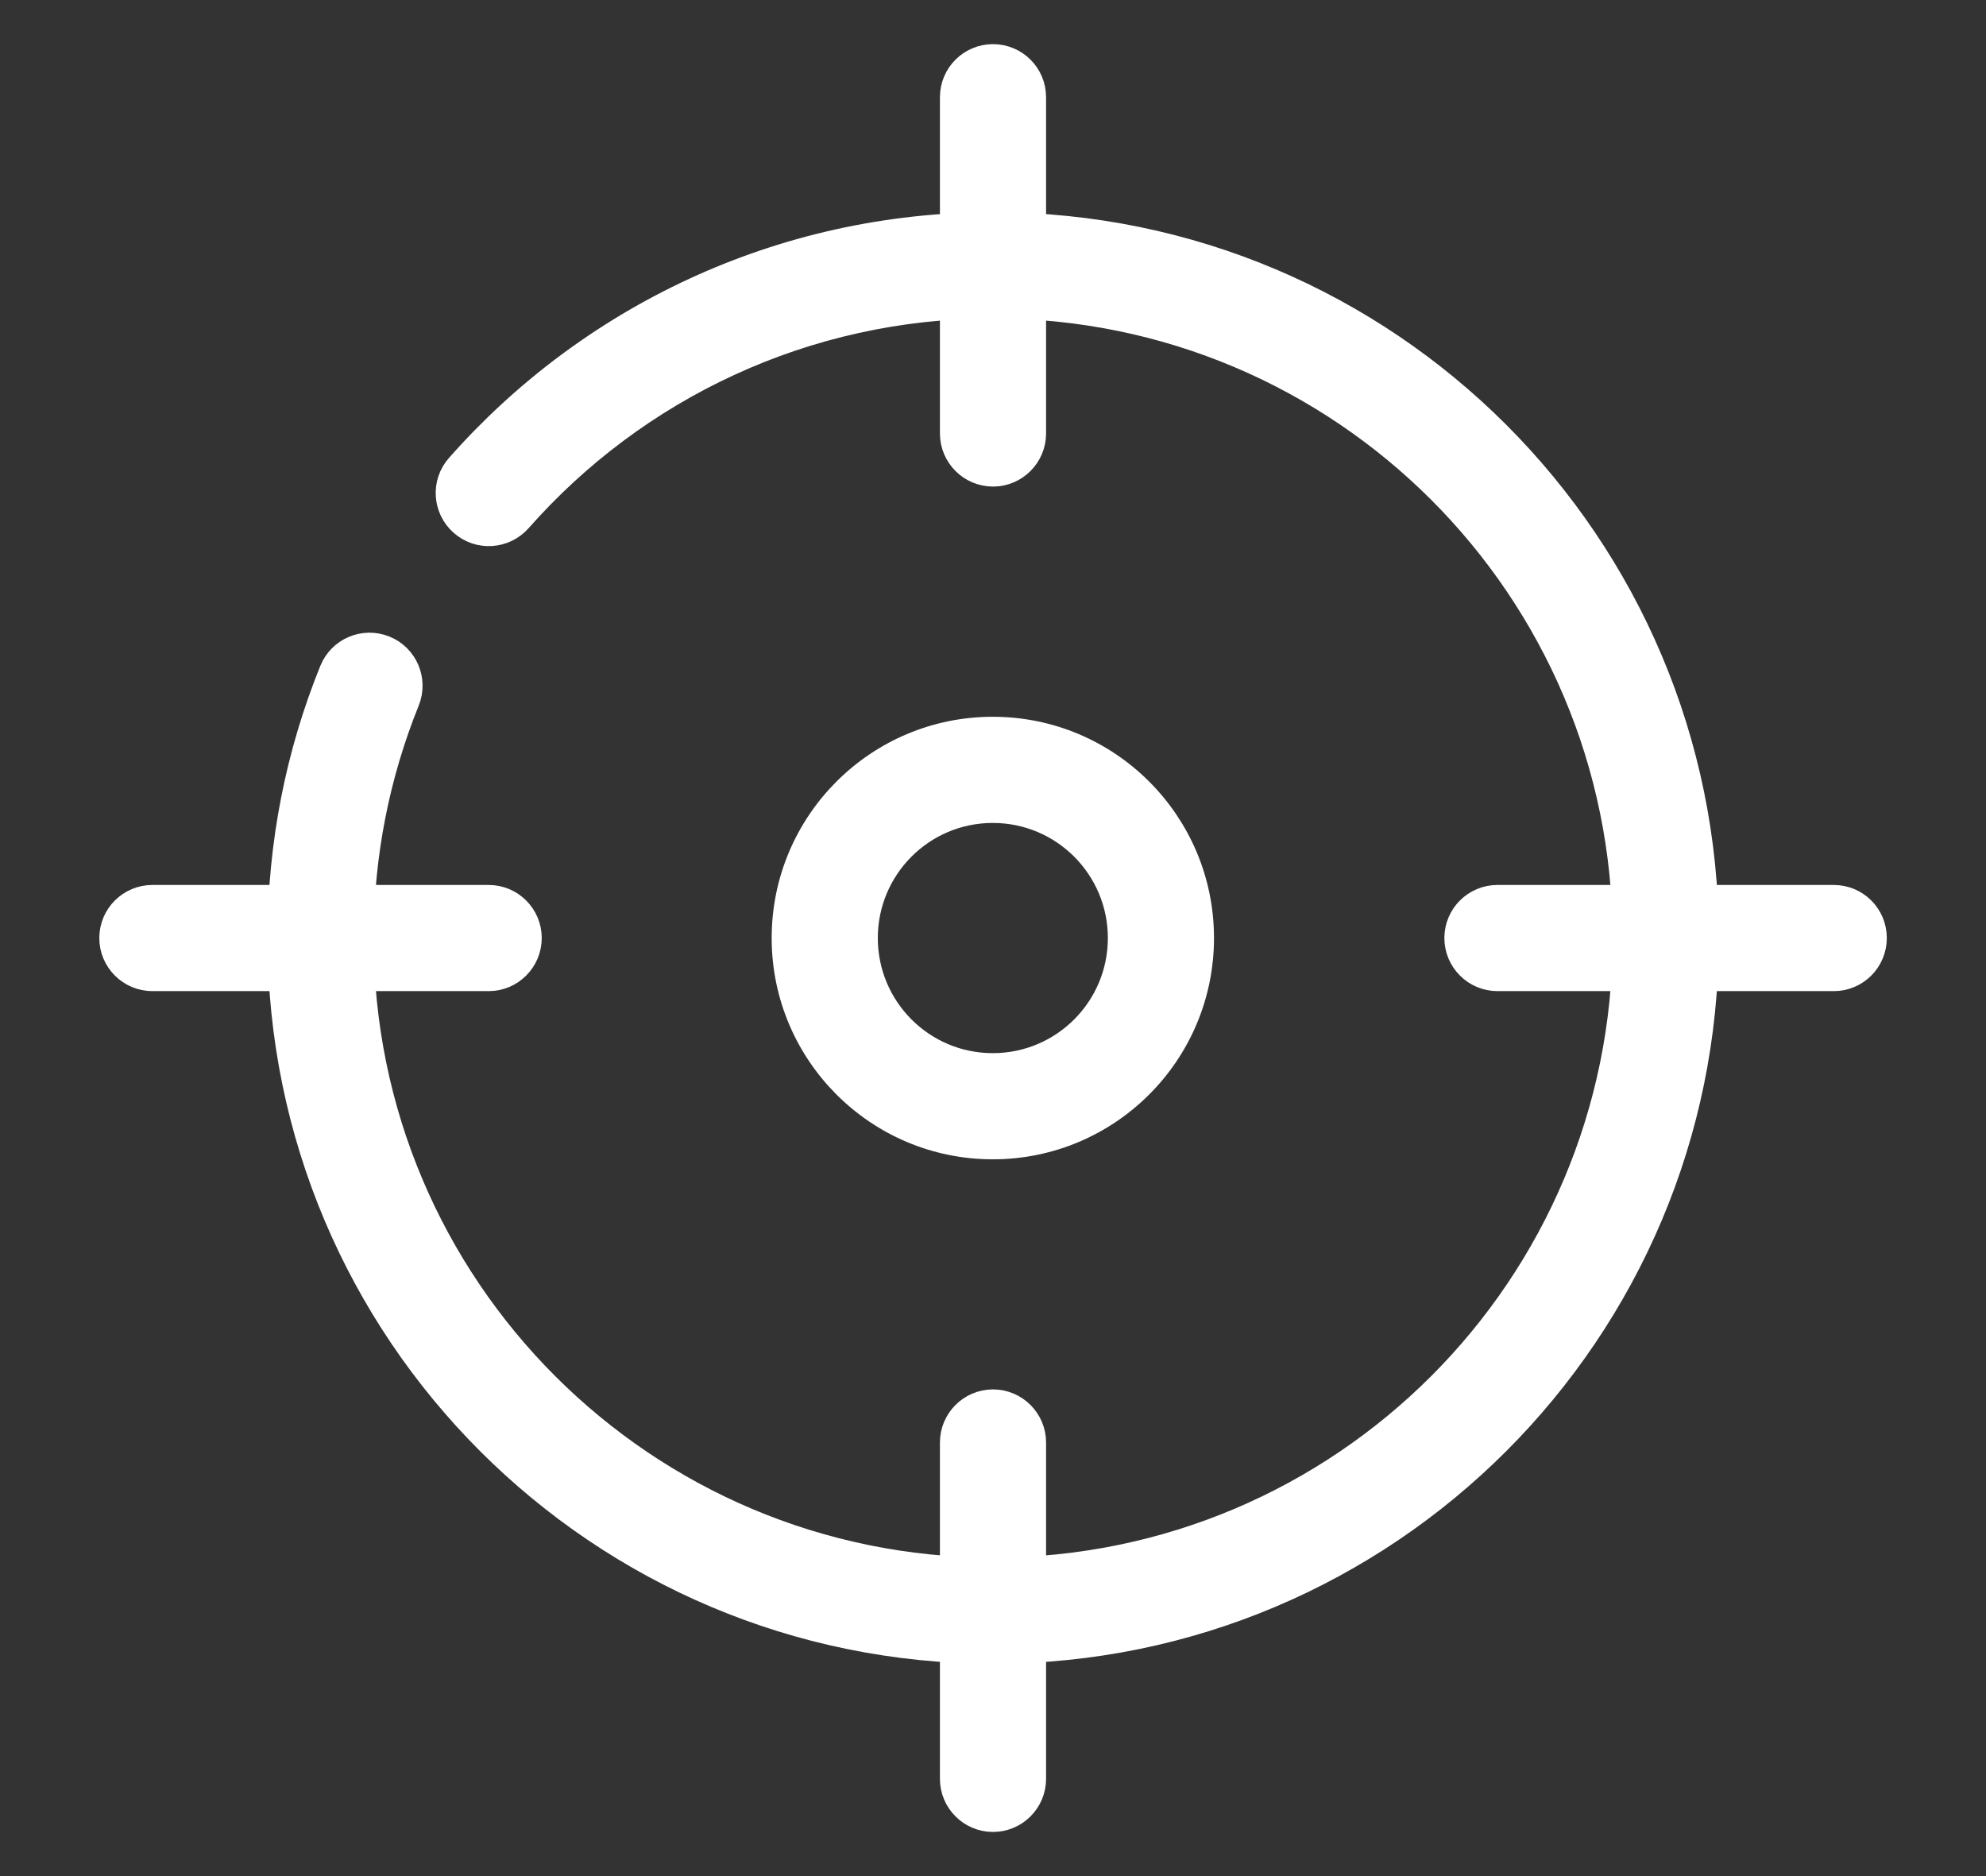
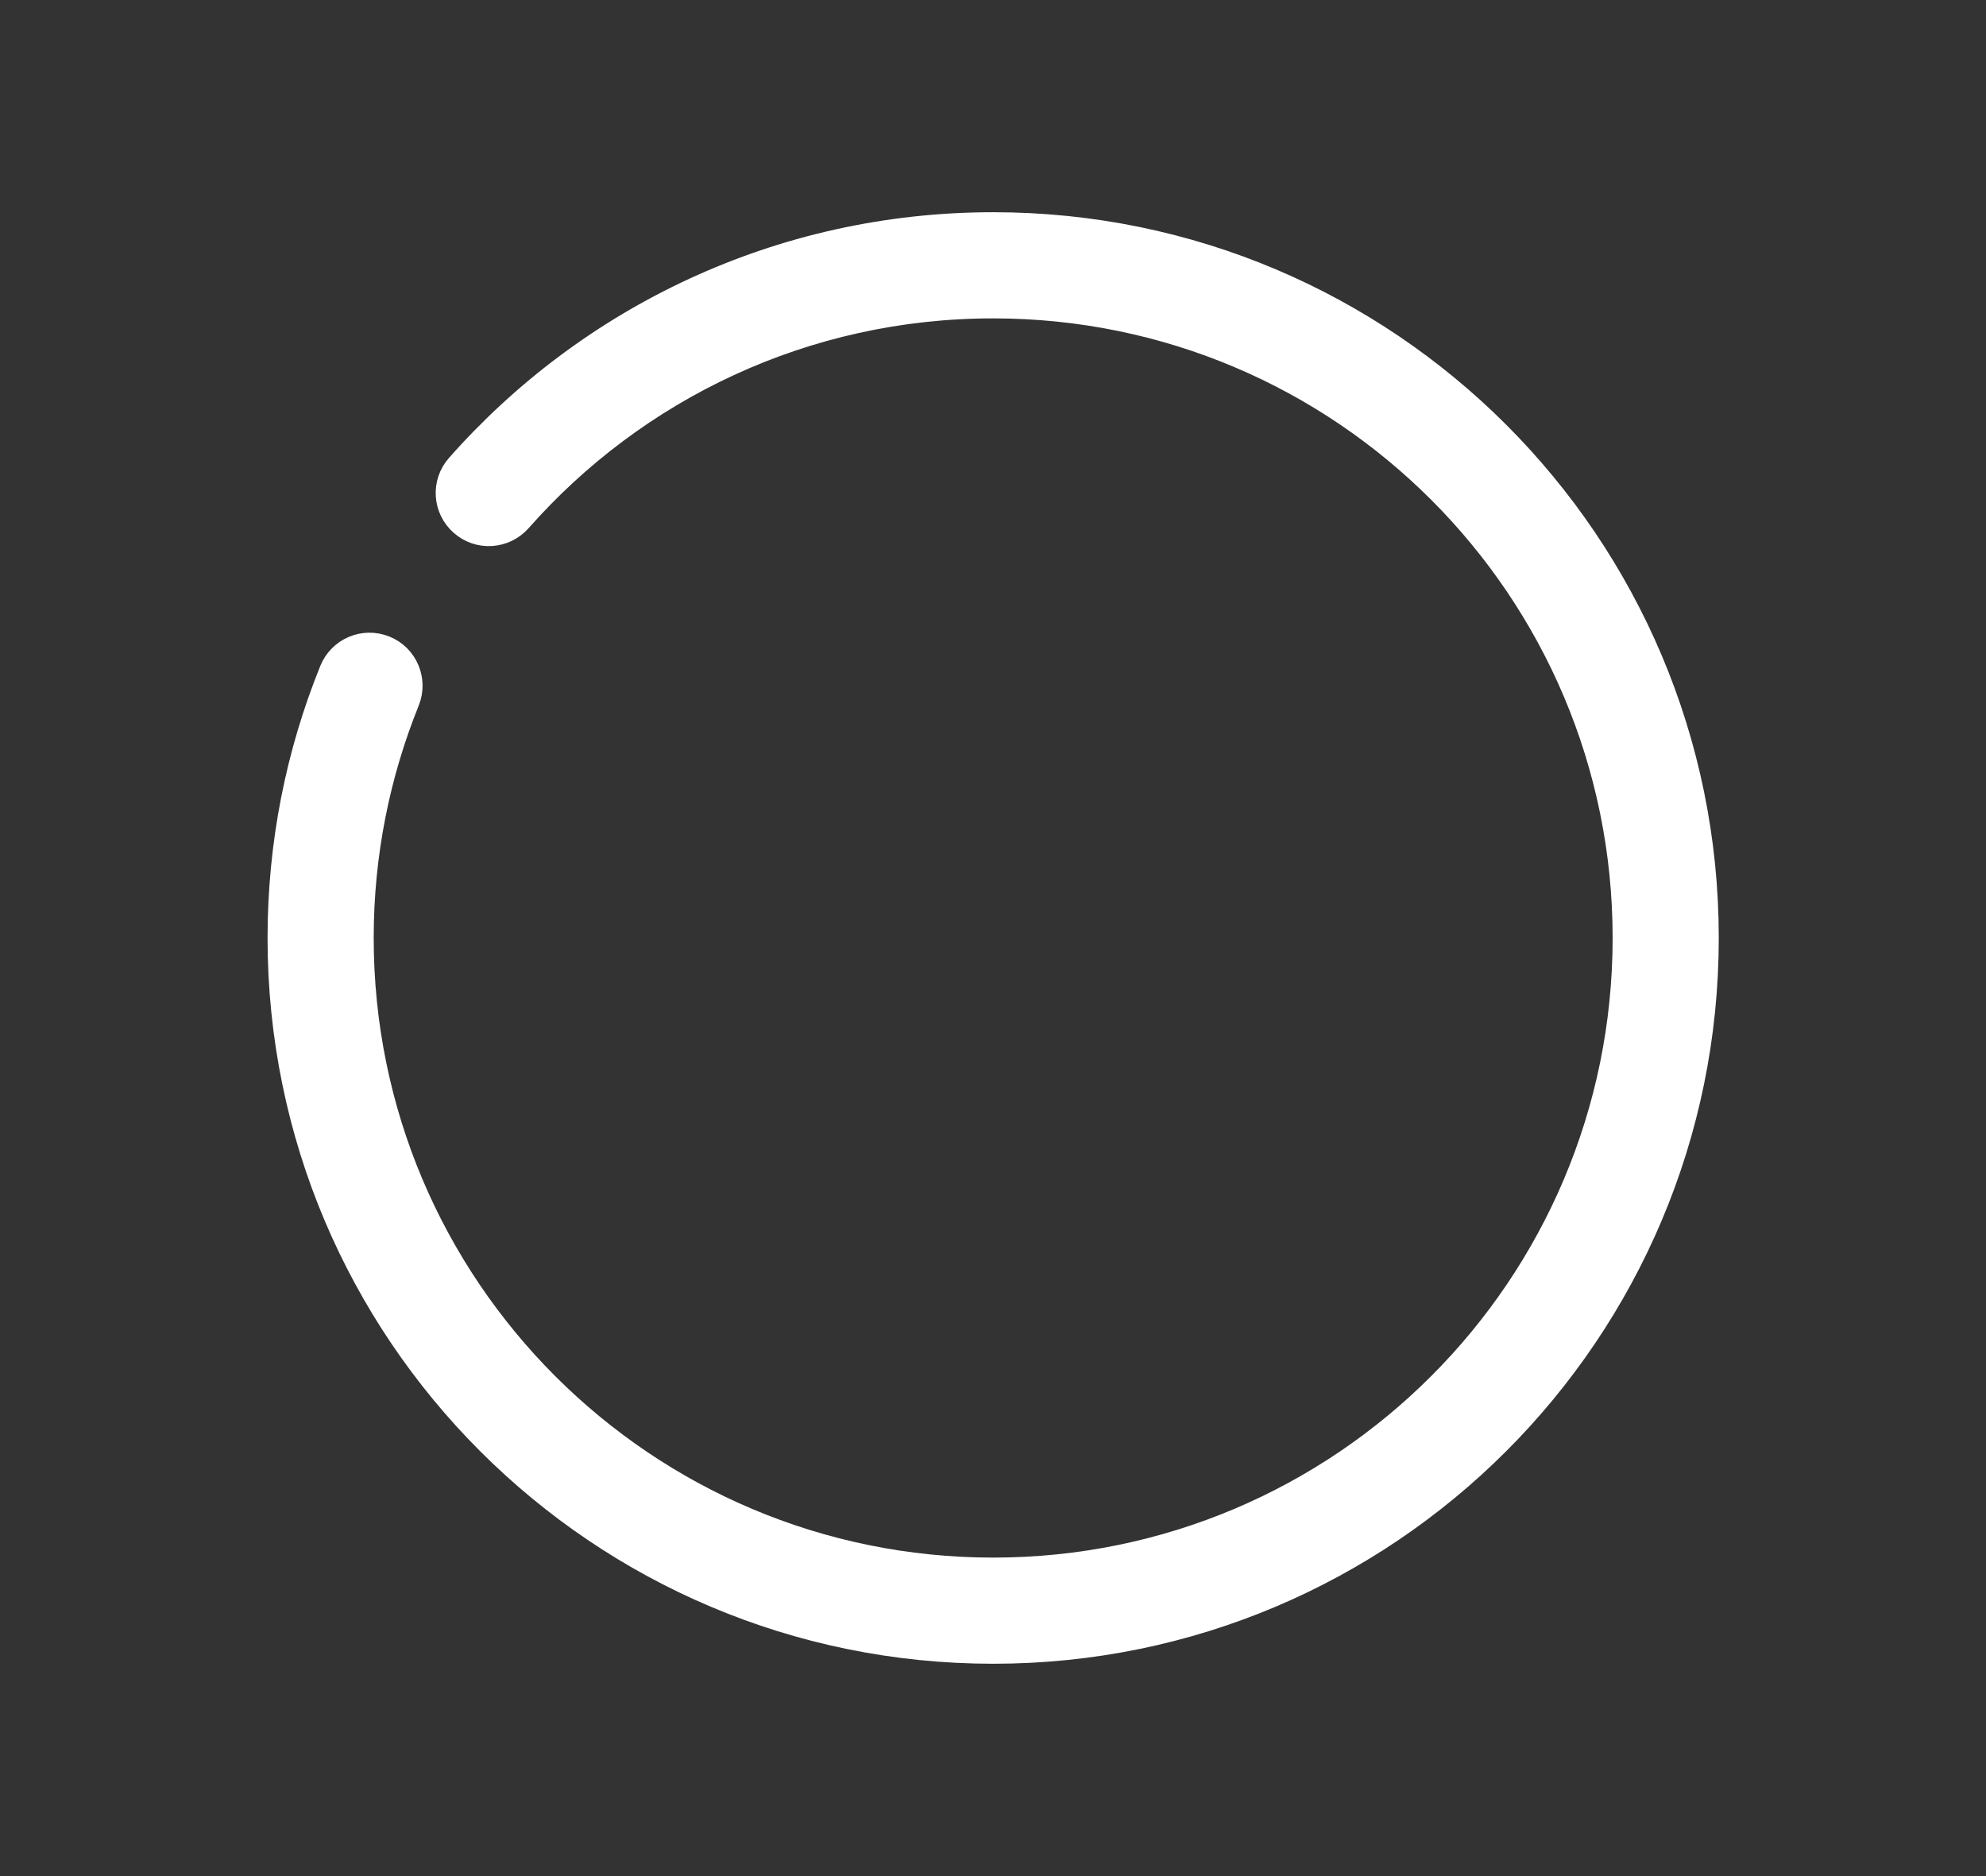
<svg xmlns="http://www.w3.org/2000/svg" width="18" height="17" viewBox="0 0 18 17" fill="none">
  <rect x="0" y="0" width="18" height="17" fill="#333333" stroke="none" />
-   <path fill-rule="evenodd" clip-rule="evenodd" d="M8.998 7.357C8.367 7.357 7.856 7.869 7.856 8.5C7.856 9.131 8.367 9.643 8.998 9.643C9.63 9.643 10.141 9.131 10.141 8.5C10.141 7.869 9.63 7.357 8.998 7.357ZM7.094 8.5C7.094 7.448 7.947 6.595 8.998 6.595C10.05 6.595 10.903 7.448 10.903 8.5C10.903 9.552 10.05 10.405 8.998 10.405C7.947 10.405 7.094 9.552 7.094 8.5Z" fill="white" stroke="white" stroke-width="0.2" />
  <path fill-rule="evenodd" clip-rule="evenodd" d="M9.001 2.785C7.295 2.785 5.763 3.533 4.716 4.72C4.576 4.877 4.336 4.893 4.178 4.753C4.02 4.614 4.005 4.373 4.144 4.216C5.33 2.872 7.067 2.023 9.002 2.023C12.579 2.023 15.478 4.923 15.478 8.499C15.478 12.076 12.578 14.976 9.002 14.976C5.425 14.976 2.525 12.076 2.525 8.499C2.525 7.641 2.692 6.821 2.996 6.071C3.075 5.876 3.297 5.782 3.492 5.861C3.687 5.939 3.781 6.162 3.702 6.357C3.435 7.018 3.287 7.741 3.287 8.499C3.287 11.655 5.846 14.214 9.002 14.214C12.158 14.214 14.716 11.655 14.716 8.499C14.716 5.343 12.158 2.785 9.002 2.785L9.001 2.785Z" fill="white" stroke="white" stroke-width="0.2" />
-   <path fill-rule="evenodd" clip-rule="evenodd" d="M9 0.5C9.21 0.5 9.381 0.67 9.381 0.881V3.928C9.381 4.138 9.21 4.309 9 4.309C8.79 4.309 8.619 4.138 8.619 3.928V0.881C8.619 0.67 8.79 0.5 9 0.5Z" fill="white" stroke="white" stroke-width="0.2" />
-   <path fill-rule="evenodd" clip-rule="evenodd" d="M13.191 8.5C13.191 8.289 13.362 8.119 13.572 8.119H16.62C16.831 8.119 17.001 8.289 17.001 8.5C17.001 8.71 16.831 8.881 16.62 8.881H13.572C13.362 8.881 13.191 8.71 13.191 8.5Z" fill="white" stroke="white" stroke-width="0.2" />
-   <path fill-rule="evenodd" clip-rule="evenodd" d="M9 12.69C9.21 12.69 9.381 12.861 9.381 13.071V16.119C9.381 16.329 9.21 16.5 9 16.5C8.79 16.5 8.619 16.329 8.619 16.119V13.071C8.619 12.861 8.79 12.69 9 12.69Z" fill="white" stroke="white" stroke-width="0.2" />
-   <path fill-rule="evenodd" clip-rule="evenodd" d="M1 8.5C1 8.289 1.171 8.119 1.381 8.119H4.429C4.639 8.119 4.81 8.289 4.81 8.5C4.81 8.71 4.639 8.881 4.429 8.881H1.381C1.171 8.881 1 8.71 1 8.5Z" fill="white" stroke="white" stroke-width="0.2" />
</svg>